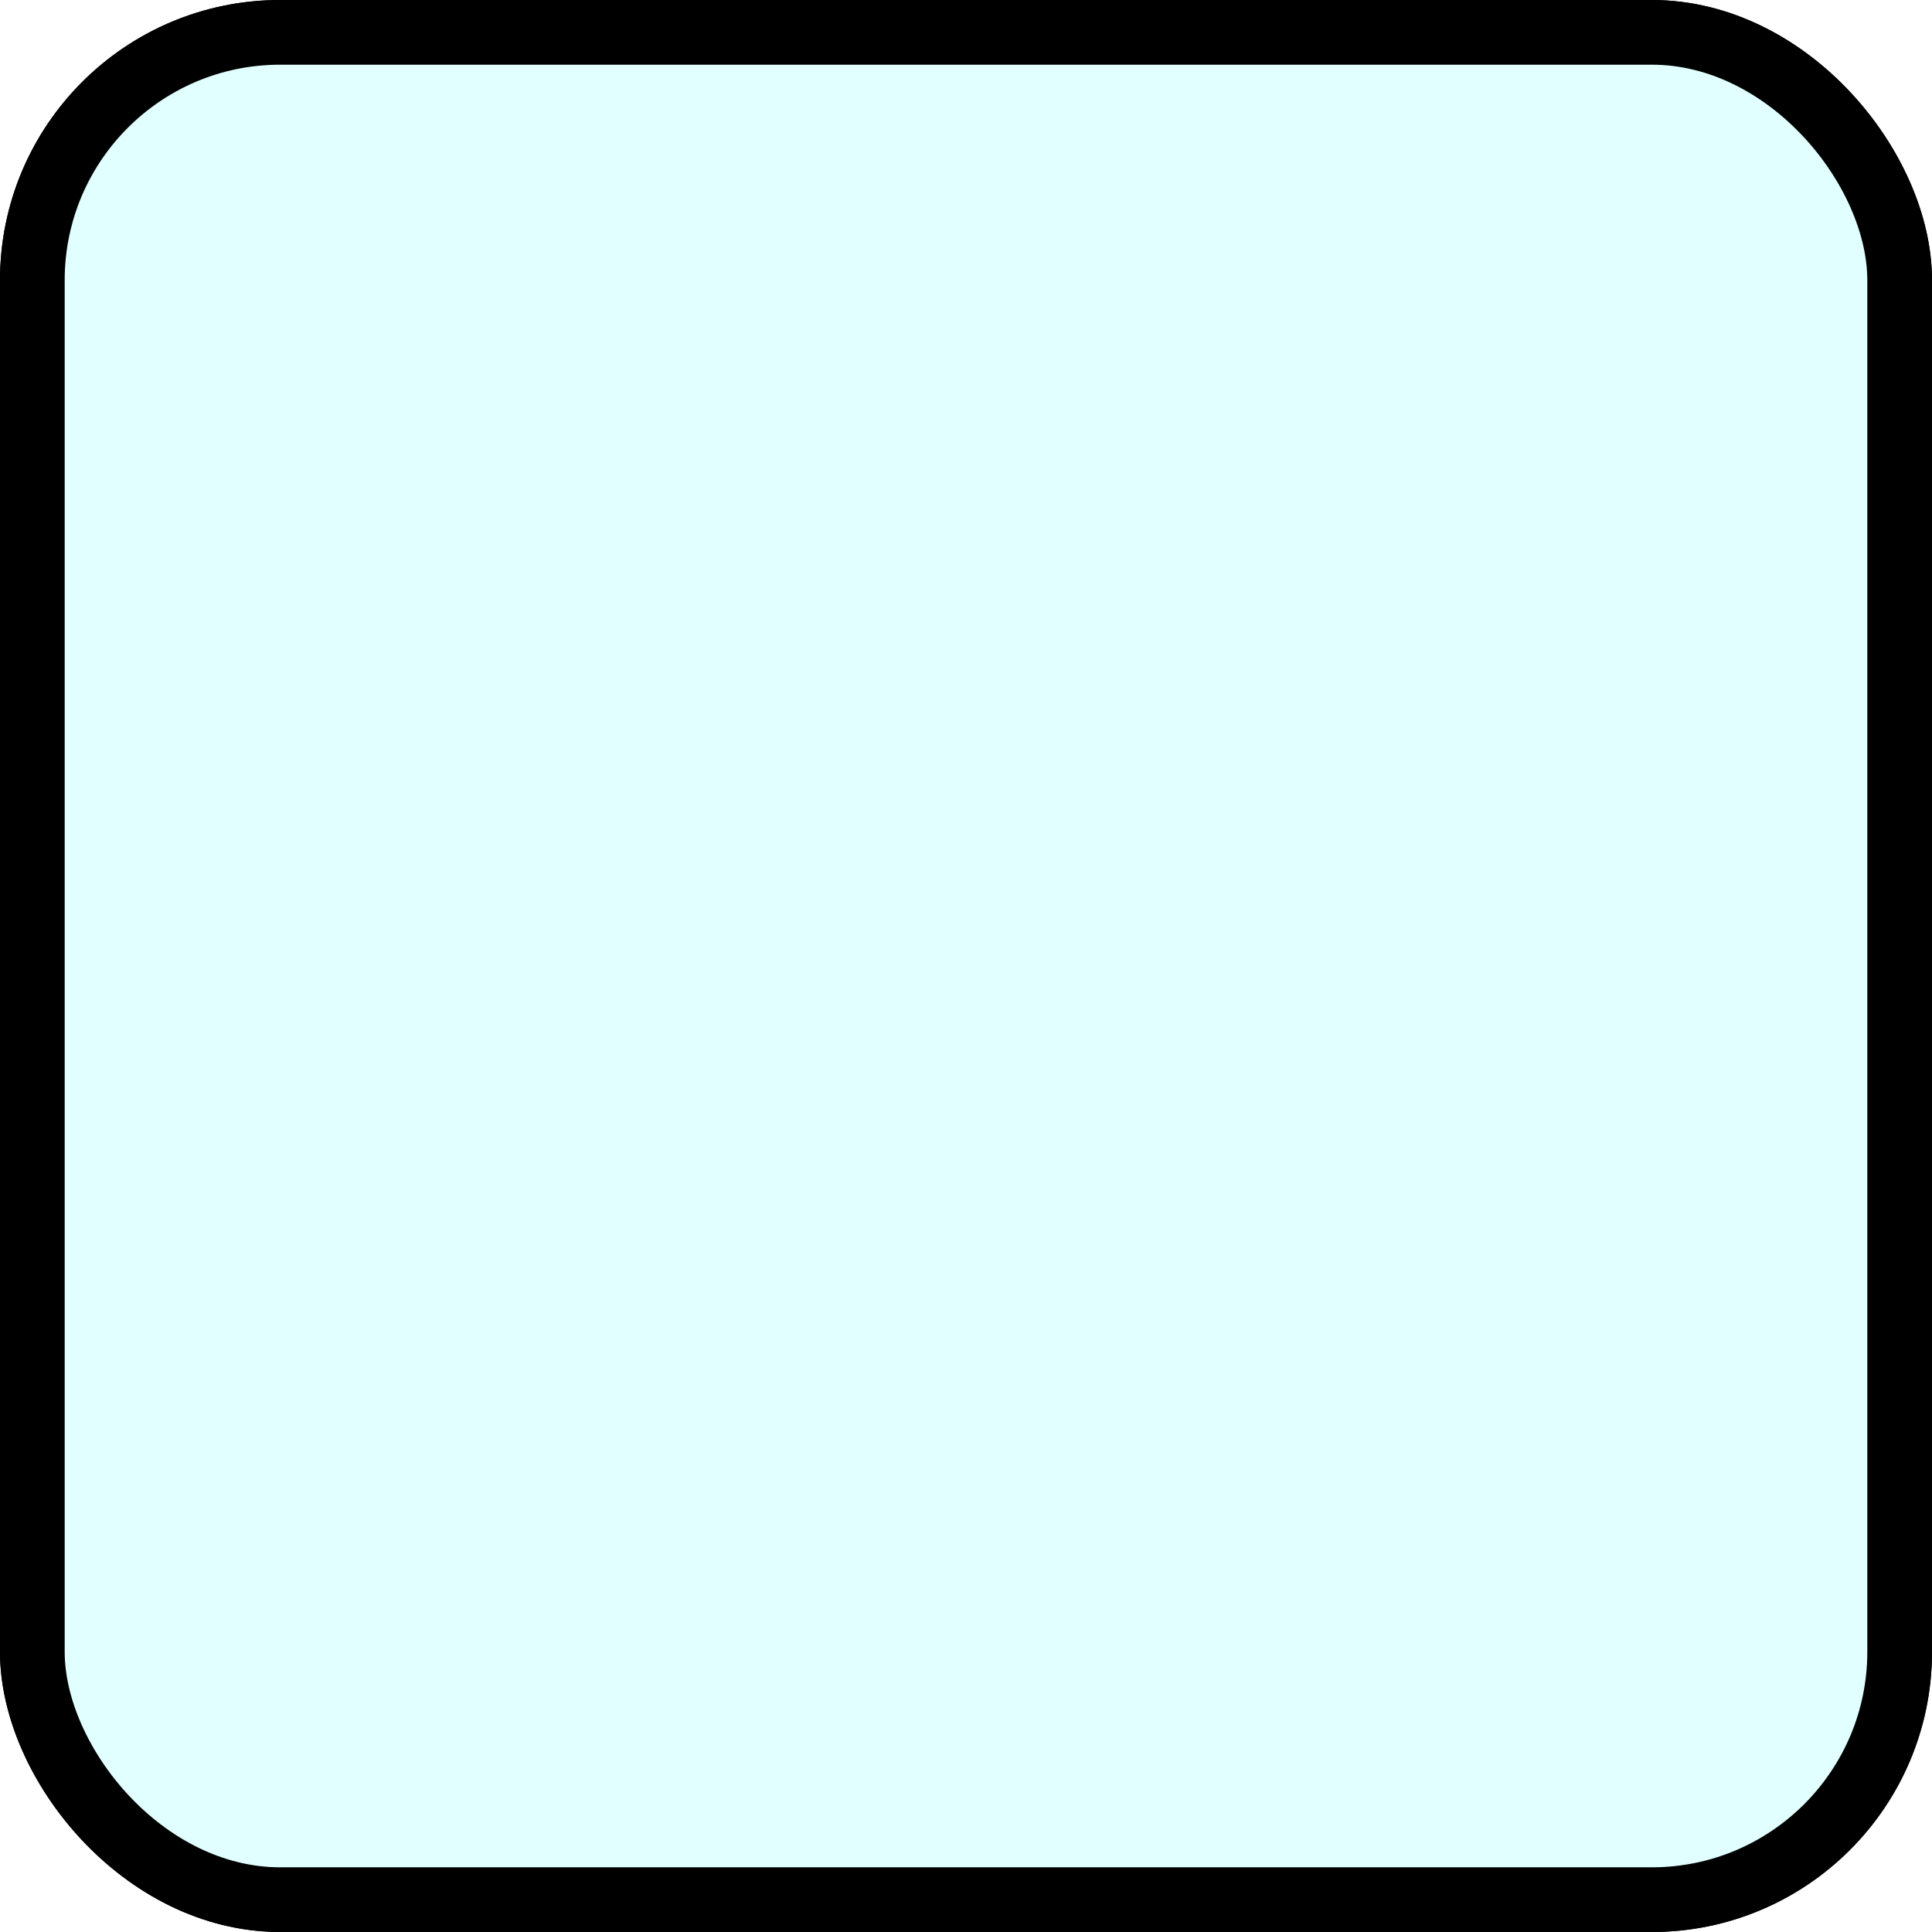
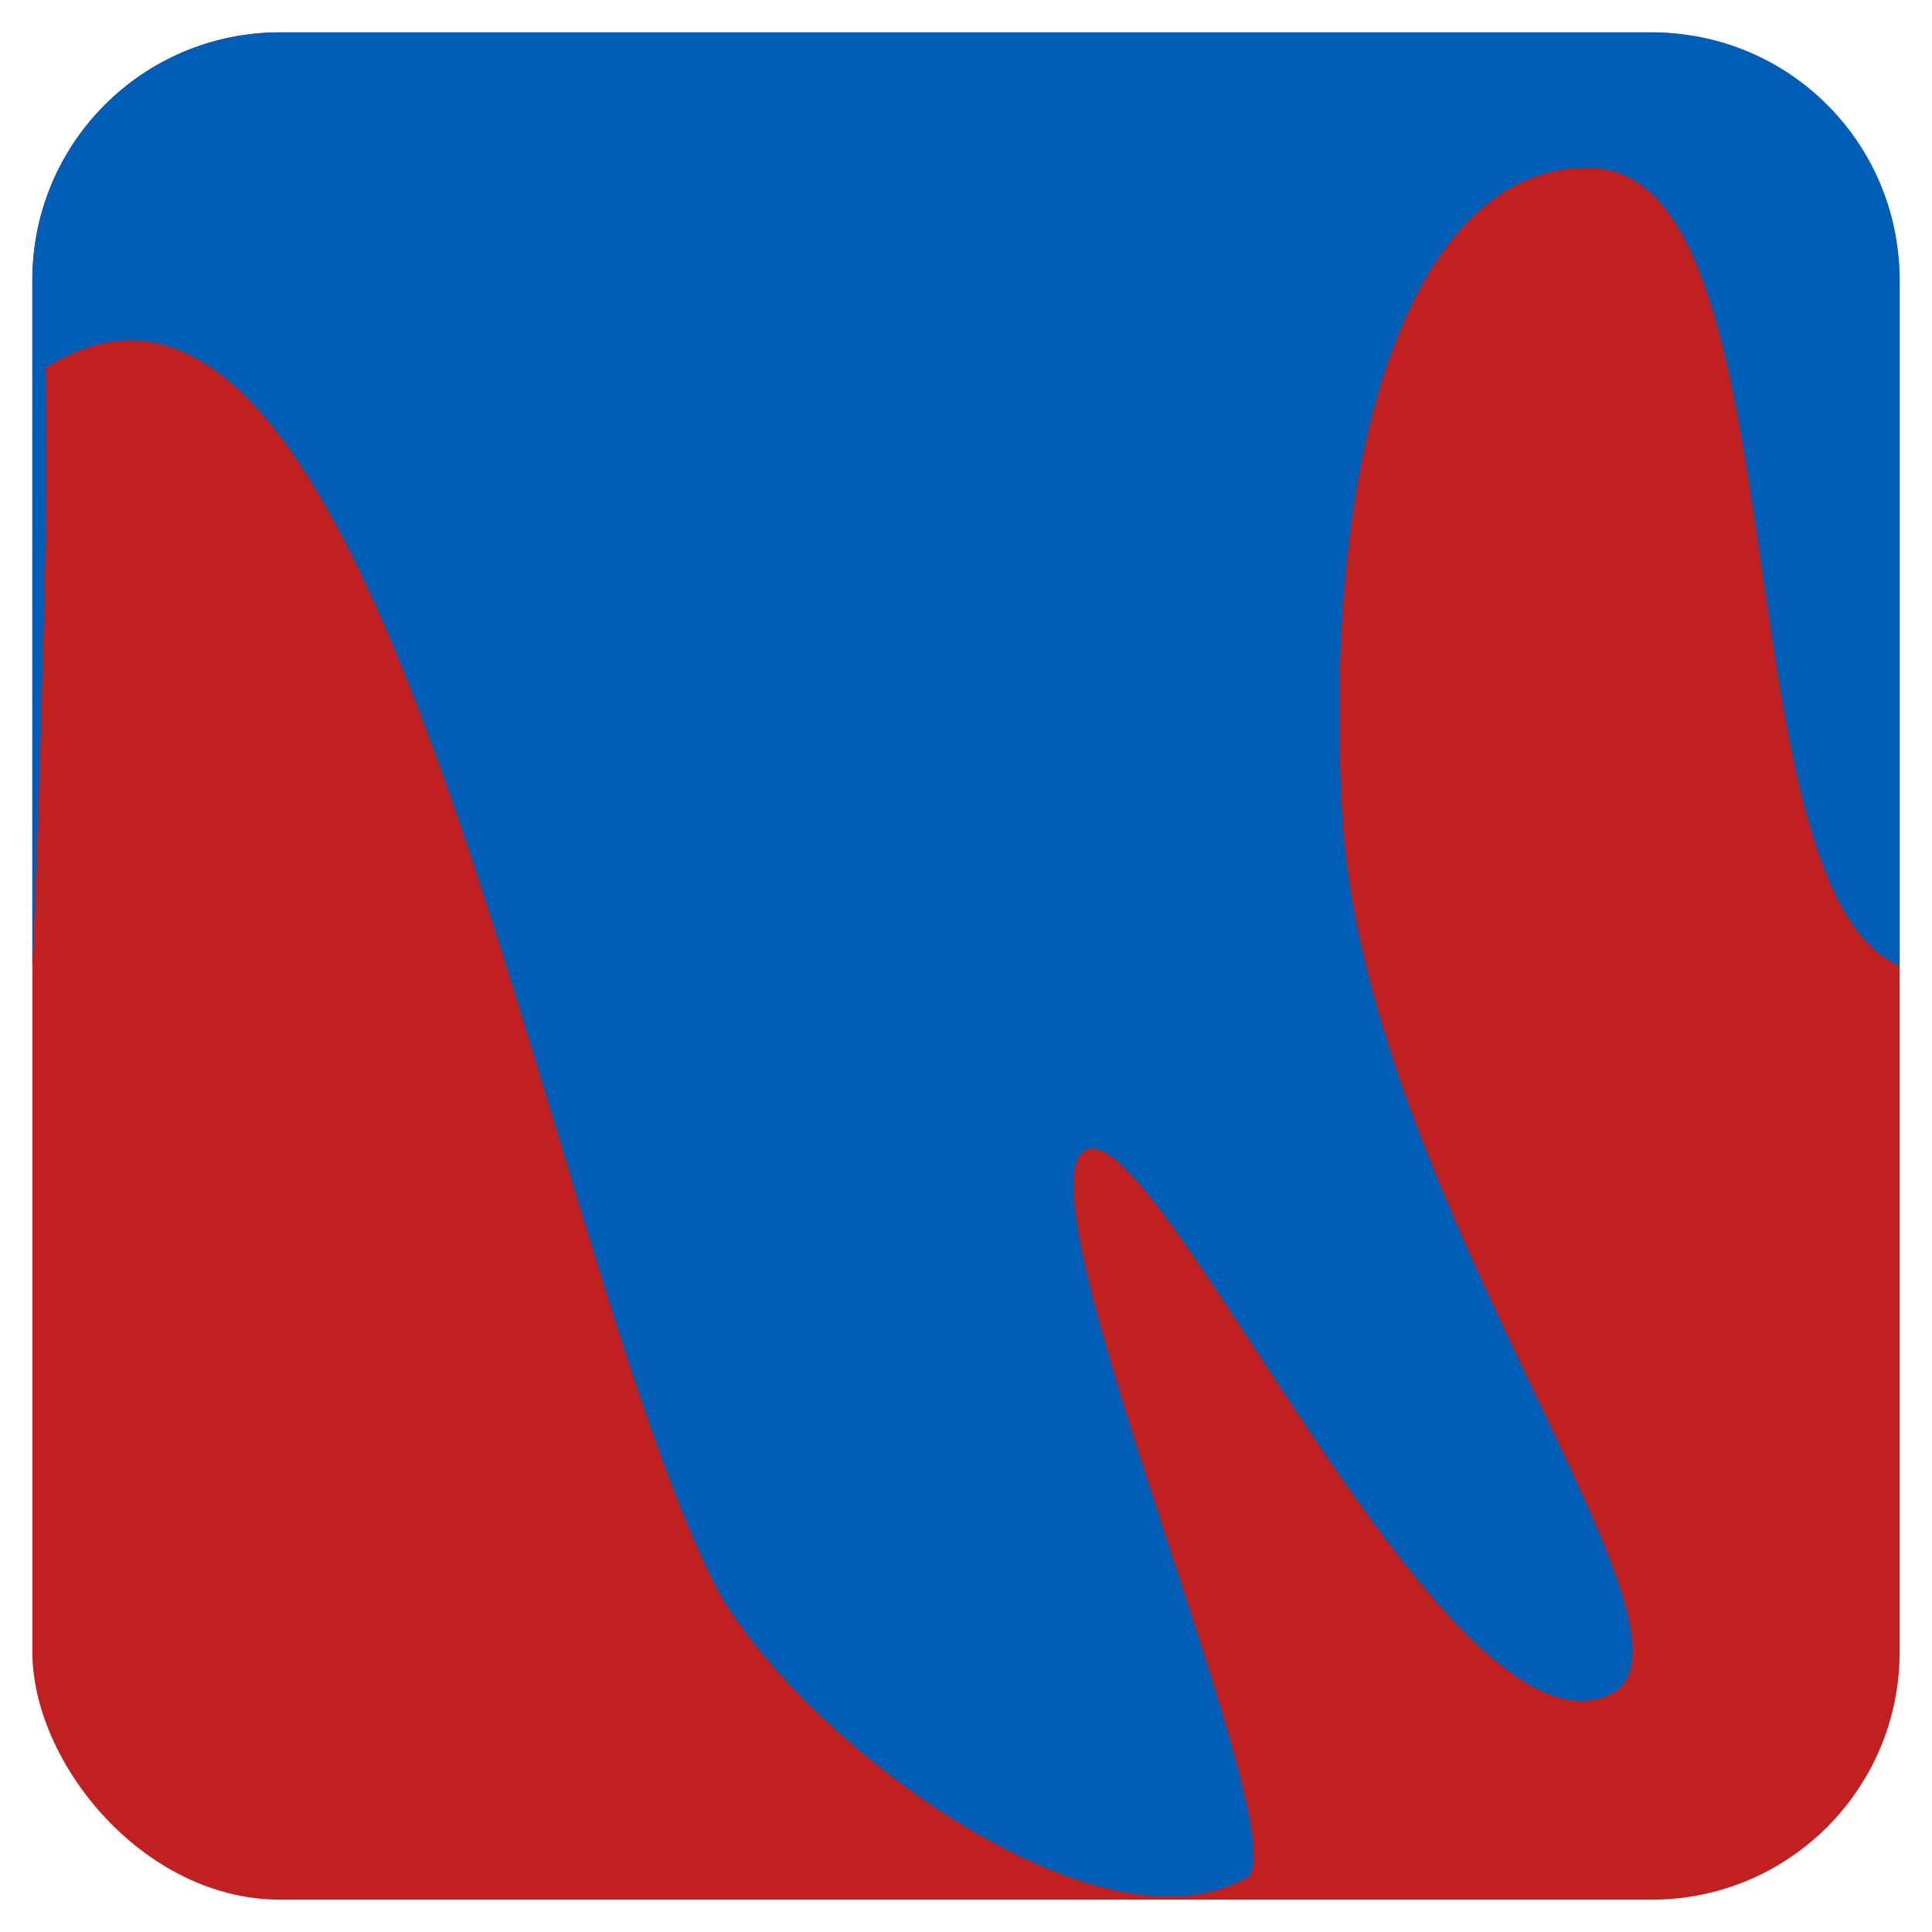
<svg xmlns="http://www.w3.org/2000/svg" width="89.595mm" height="89.595mm" version="1.1" viewBox="0 0 89.595 89.595">
  <defs>
    <filter id="a" x="-.25" y="-.25" width="1.5" height="1.5" color-interpolation-filters="sRGB">
      <feGaussianBlur in="SourceGraphic" result="result8" stdDeviation="5" />
      <feComposite in="SourceGraphic" in2="result8" operator="xor" result="result18" />
      <feComposite in="result8" in2="result18" k1="1" k2="0.5" operator="arithmetic" result="result16" />
      <feComposite in="result16" in2="result8" operator="atop" result="result6" />
      <feOffset in="result6" result="result17" />
      <feDisplacementMap in="result17" in2="result16" result="result4" scale="100" />
      <feComposite in="result17" in2="result4" k3="1" operator="arithmetic" result="result2" />
      <feComposite in="result2" in2="result17" operator="out" result="fbSourceGraphic" />
      <feComposite in="fbSourceGraphic" in2="fbSourceGraphic" result="result14" />
      <feComposite in="result14" in2="SourceGraphic" operator="in" result="result15" />
    </filter>
  </defs>
  <g transform="translate(-56.765 -20.149)">
    <rect x="58.265" y="21.649" width="86.595" height="86.595" ry="11.493" fill="#c02020" />
    <path d="m69.757 21.649h63.61c6.367 0 11.493 5.126 11.493 11.493v31.805c-8.4-3.64-4.398-36.724-14.299-37.017-7.852-0.232-12.503 11.798-11.566 29.804 0.937 18.006 17.921 38.542 12.368 41.022-7.523 3.361-20.574-26.276-24.121-25.324-3.986 1.07 10.52 33.547 7.149 33.876-7.182 3.827-21.288-7.213-24.589-13.898-8.108-16.421-15.51-66.063-30.936-56.193 0.265 7.457-0.601 27.729-0.601 27.729v-31.805c0-6.367 5.126-11.493 11.493-11.493z" fill="#005eb6" />
  </g>
  <g transform="translate(-56.765 -20.149)">
-     <rect x="58.265" y="21.649" width="86.595" height="86.595" ry="11.493" fill="none" stroke="#000" stroke-width="3" />
+     </g>
+   <g transform="translate(-56.765 -20.149)">
+     <g transform="matrix(-11.109 0 0 6.932 1065.9 -352.1)" fill="#feffff" style="shape-inside:url(#rect4732);white-space:pre" aria-label="∞">
+       </g>
  </g>
  <g transform="translate(-56.765 -20.149)">
-     <g transform="matrix(-11.109 0 0 6.932 1065.9 -352.1)" fill="#feffff" style="shape-inside:url(#rect4732);white-space:pre" aria-label="∞">
-       <path d="m86.758 60.683q-0.413 0.692-0.816 0.951-0.362 0.233-0.858 0.233-0.734 0-1.194-0.584-0.393-0.501-0.393-1.214 0-0.832 0.527-1.349 0.45-0.45 1.101-0.45 0.558 0 0.977 0.31 0.377 0.279 0.749 0.884 0.372-0.698 0.801-0.966 0.357-0.227 0.863-0.227 0.775 0 1.225 0.563 0.382 0.486 0.382 1.235 0 0.822-0.537 1.349-0.465 0.45-1.121 0.45-0.599 0-0.992-0.3-0.341-0.264-0.713-0.884zm-0.264-0.481q-0.424-0.853-0.749-1.142-0.3-0.274-0.723-0.274-0.481 0-0.785 0.377-0.284 0.351-0.284 0.904 0 0.656 0.382 1.044 0.31 0.32 0.76 0.32 0.439 0 0.765-0.289 0.331-0.289 0.636-0.941zm0.62-0.264q0.398 0.842 0.729 1.137 0.3 0.274 0.734 0.274 0.486 0 0.796-0.393 0.284-0.357 0.284-0.889 0-0.672-0.351-1.044-0.305-0.32-0.78-0.32-0.45 0-0.775 0.284-0.341 0.295-0.636 0.951z" fill="#feffff" />
    </g>
-   </g>
-   <g transform="translate(-56.765 -20.149)">
-     <rect x="58.265" y="21.649" width="86.595" height="86.595" ry="11.493" fill="#e1ffff" filter="url(#a)" stroke="#000" stroke-width="3" />
-   </g>
</svg>